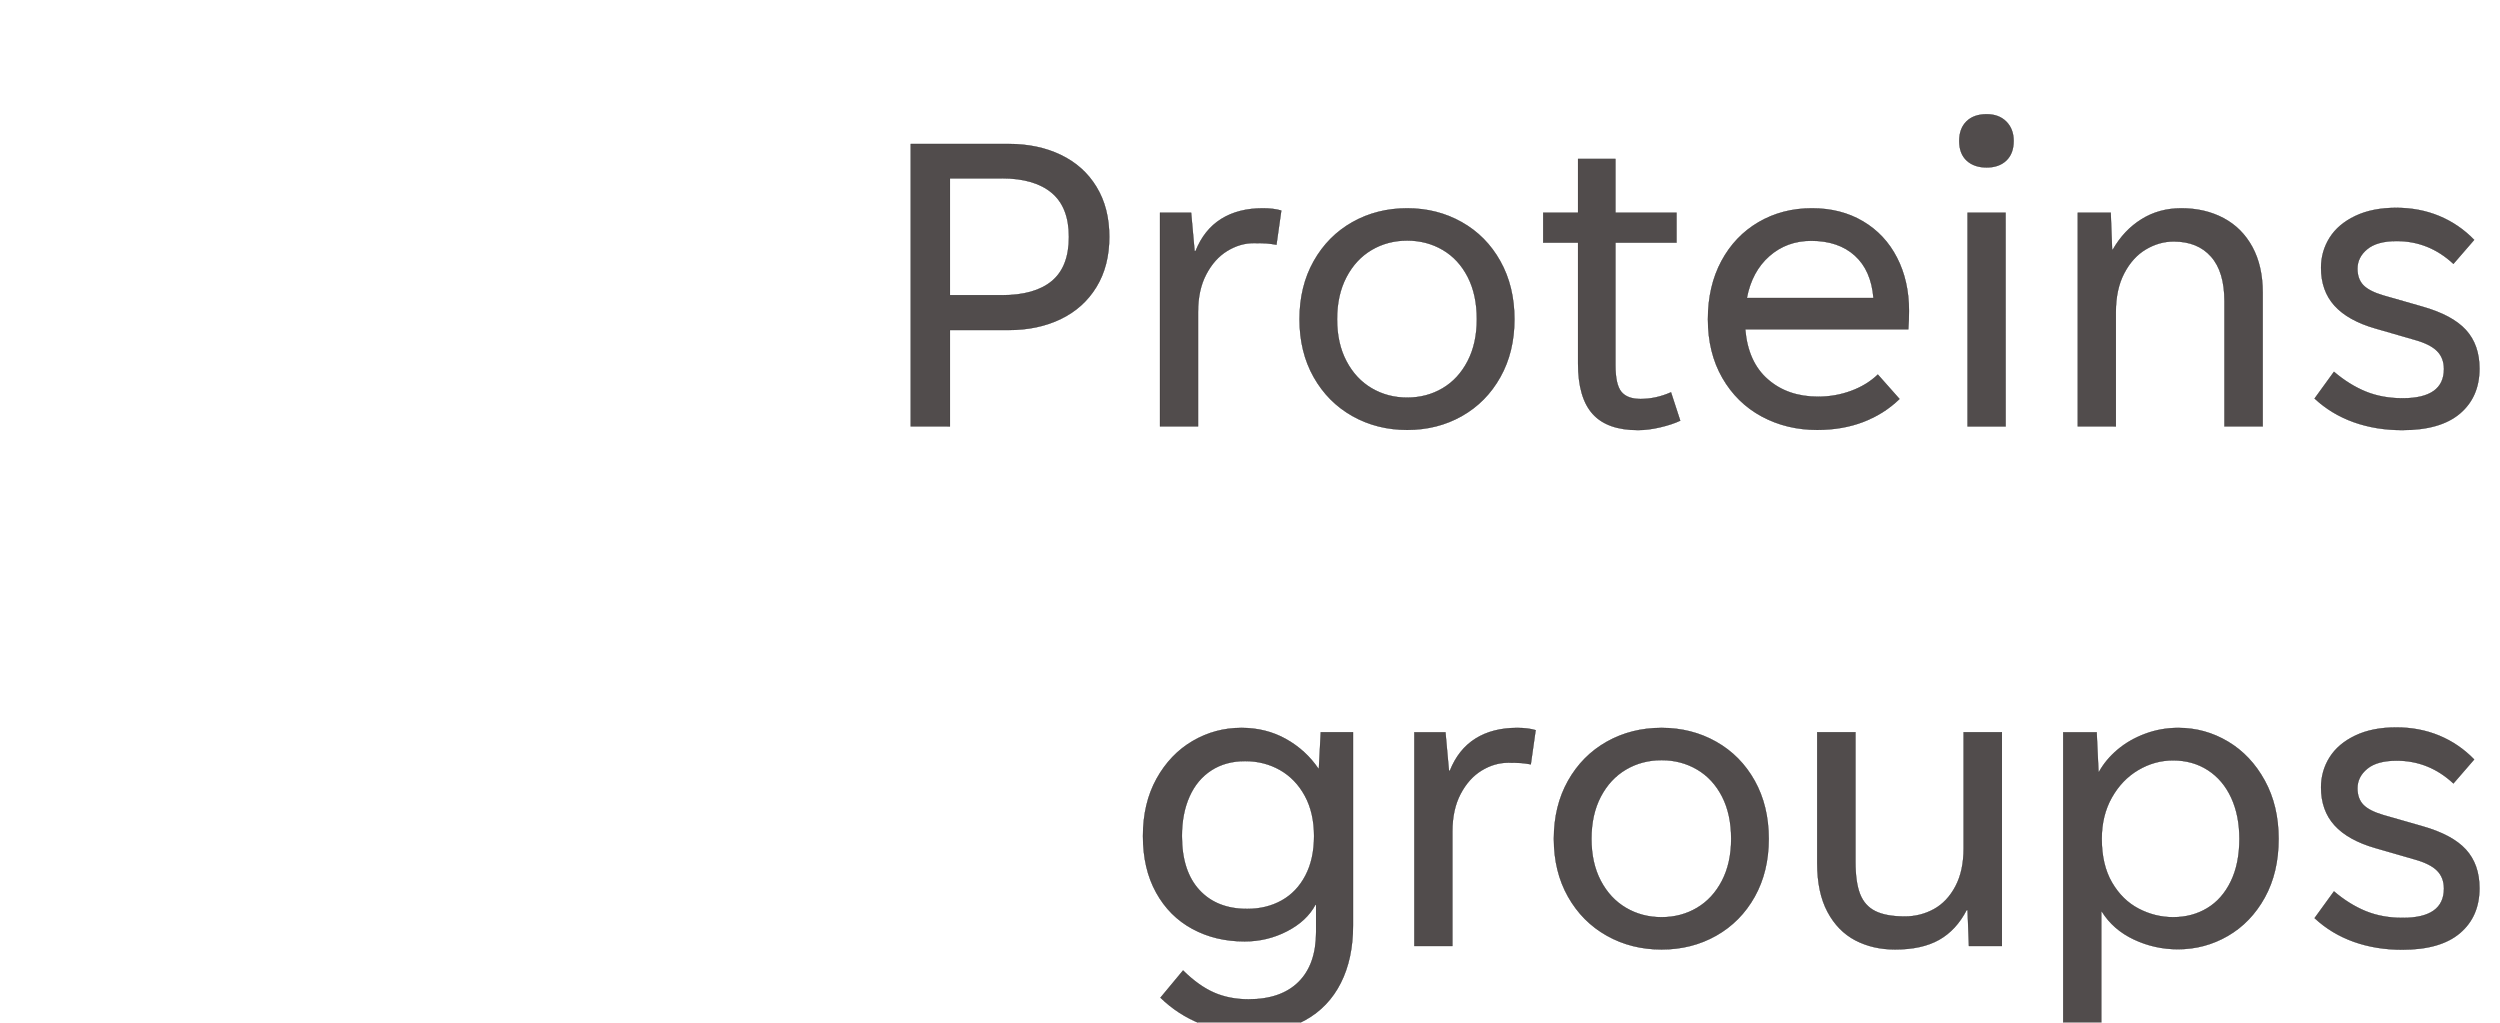
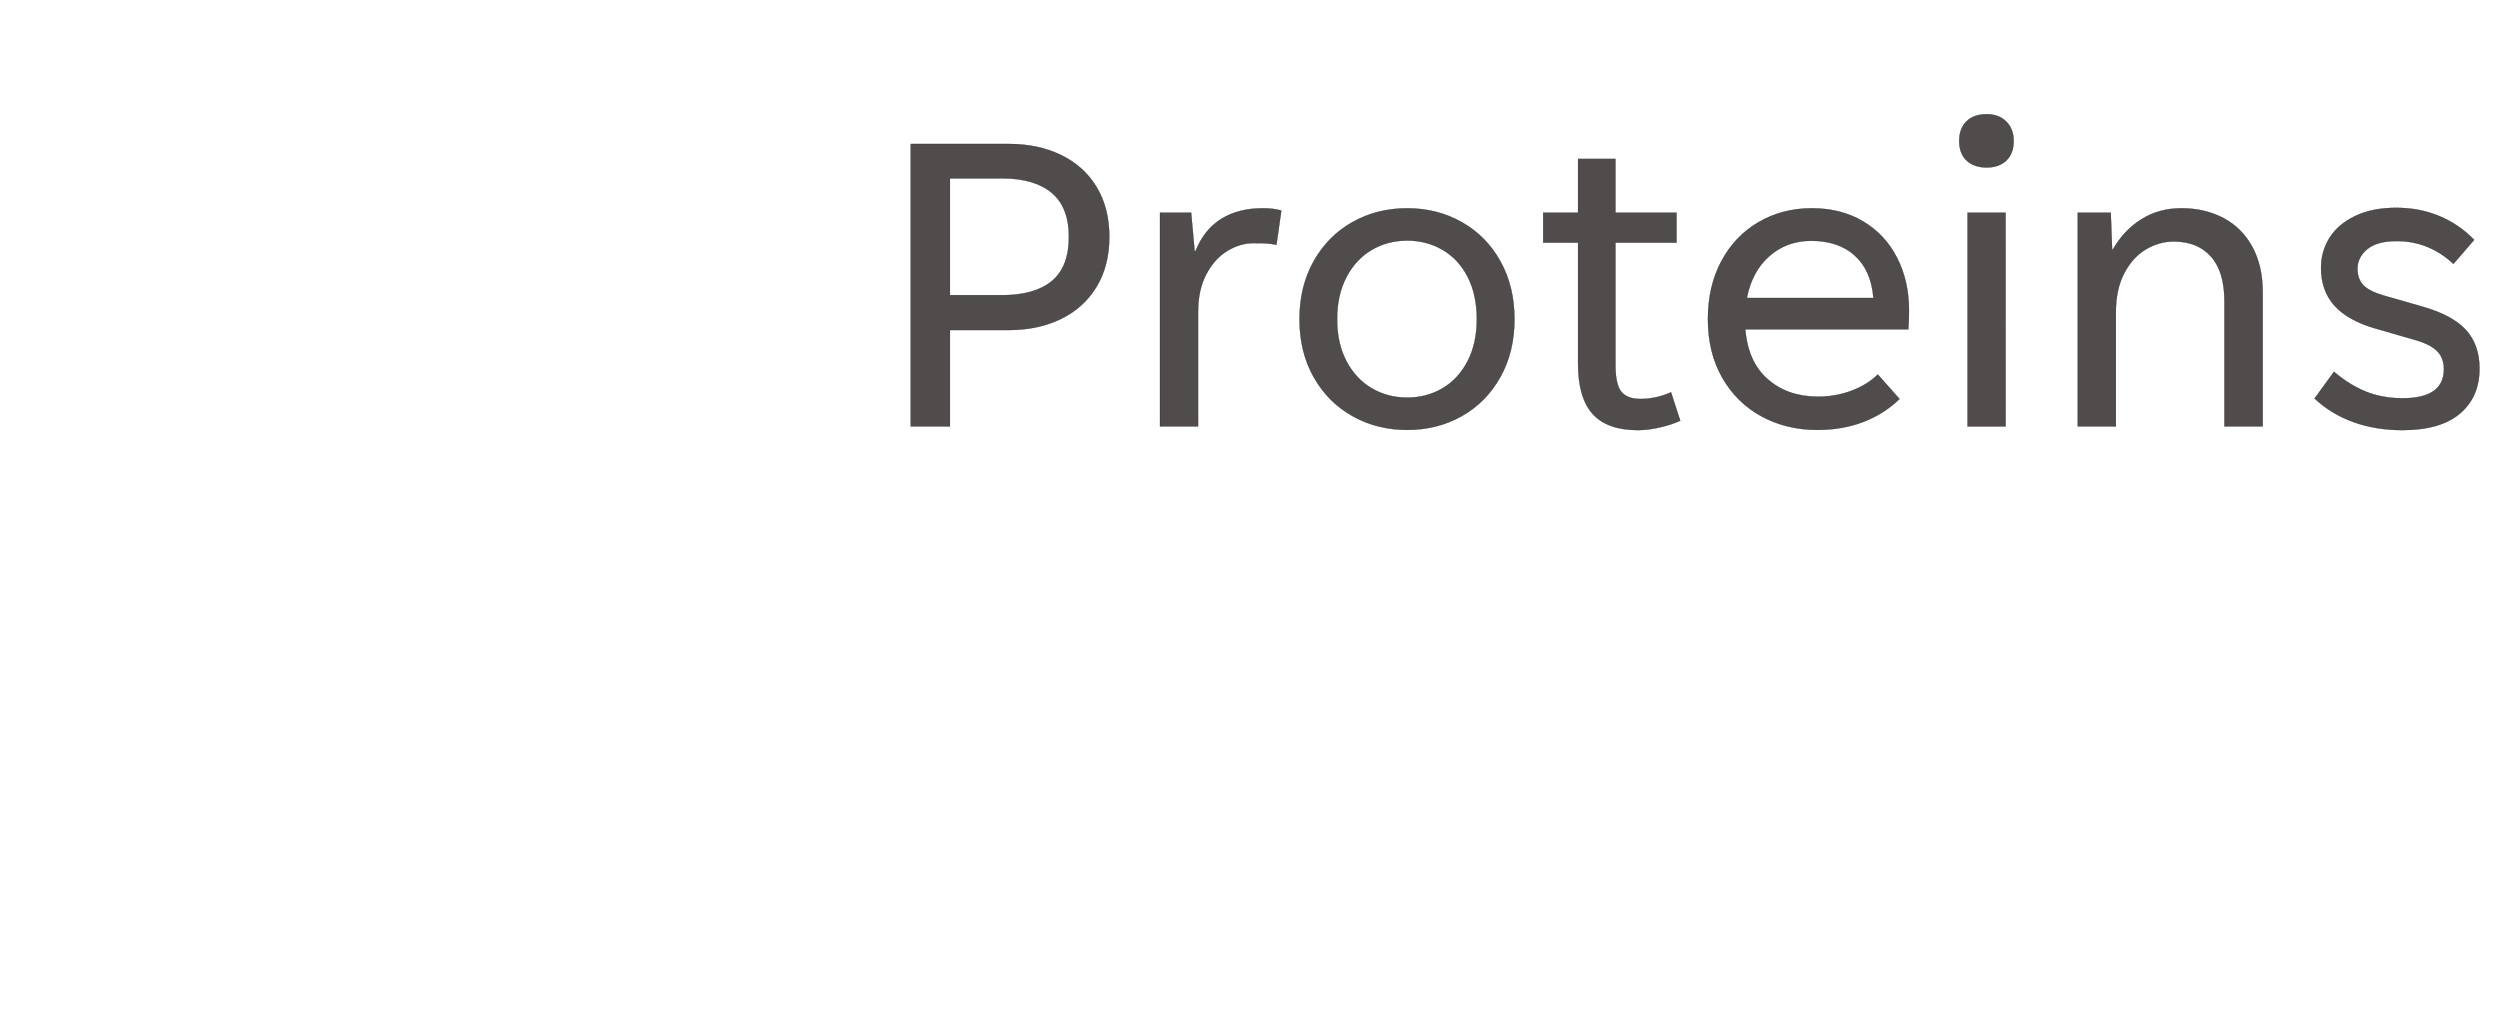
<svg xmlns="http://www.w3.org/2000/svg" width="66.013" height="27" viewBox="0 0 66.013 27">
  <g fill="#514c4c" stroke="#000">
-     <path d="M24.048 11.26V3.801h2.582q.78 0 1.382.29.603.289.94.843.339.554.339 1.32 0 .768-.341 1.325-.341.557-.944.847-.603.289-1.376.289h-1.547v2.545zm2.411-3.465q.865 0 1.315-.374.451-.375.451-1.166 0-.786-.457-1.166-.456-.38-1.309-.38h-1.376v3.086zM30.63 11.26V5.616h.822l.092 1.016h.024q.225-.566.676-.849.45-.283 1.102-.283.286 0 .487.06l-.128.902q-.134-.024-.253-.034-.118-.009-.344-.009-.365 0-.703.207-.338.207-.554.618-.216.411-.216.99v3.026zM37.157 11.351q-.797 0-1.446-.365-.648-.365-1.023-1.029-.374-.664-.374-1.528 0-.865.374-1.532.375-.666 1.023-1.032.649-.365 1.446-.365.792 0 1.44.365.649.366 1.02 1.032.372.667.372 1.532 0 .864-.372 1.528-.371.664-1.016 1.029-.646.365-1.444.365zm0-.852q.518 0 .935-.247.417-.246.66-.715.244-.469.244-1.108 0-.646-.24-1.115-.24-.468-.66-.715-.421-.247-.939-.247-.517 0-.937.247-.42.247-.667.718-.247.472-.247 1.112 0 .639.247 1.108.247.469.667.715.42.247.937.247zM44.367 11.108q-.22.103-.533.176-.314.073-.582.073-.815 0-1.199-.429-.384-.43-.384-1.33v-3.19h-.92v-.792h.92v-1.42h.987v1.42h1.613v.791h-1.613V9.64q0 .512.155.704.155.191.508.191.408 0 .804-.176zM50.407 8.21q0 .237-.018.487h-4.305q.073.864.597 1.32.523.458 1.327.458.457 0 .87-.153.415-.152.707-.432l.572.645q-.408.396-.956.606-.548.21-1.217.21-.81 0-1.468-.356-.657-.356-1.038-1.02-.38-.663-.38-1.546 0-.871.356-1.535.356-.663.983-1.029.627-.365 1.407-.365.767 0 1.348.344.582.344.898.959.317.615.317 1.406zm-2.582-1.852q-.645 0-1.105.405-.46.405-.594 1.105h3.343q-.06-.73-.493-1.12-.432-.39-1.15-.39zM52.459 4.422q-.335 0-.53-.183-.195-.182-.195-.517 0-.329.192-.518.192-.188.533-.188.323 0 .517.194.195.195.195.512 0 .329-.191.514-.192.186-.521.186zm.5 6.838h-1.005V5.616h1.004zM54.864 11.26V5.616h.87l.037.974h.019q.292-.512.755-.8.462-.29 1.053-.29.627 0 1.114.259.487.258.761.76.274.503.274 1.203v3.538h-1.01V7.954q0-.78-.354-1.178-.353-.4-.986-.4-.384 0-.734.208-.35.207-.572.63-.222.423-.222 1.032v3.014zM63.431 11.357q-.694 0-1.282-.21-.587-.21-1.032-.624l.512-.706q.408.347.843.524.435.176.971.176 1.09 0 1.09-.773 0-.292-.182-.475-.183-.183-.597-.298l-1.035-.299q-.719-.207-1.075-.6-.356-.392-.356-1.001 0-.432.225-.792.225-.359.676-.575.45-.216 1.084-.216.615 0 1.135.216.521.216.923.63l-.548.633q-.646-.602-1.498-.602-.518 0-.776.213-.26.213-.26.517 0 .274.156.436.155.16.527.27l1.023.293q.797.225 1.157.618.359.393.359 1.02 0 .749-.515 1.187-.514.438-1.525.438z" stroke-width=".006" />
+     <path d="M24.048 11.26V3.801h2.582q.78 0 1.382.29.603.289.94.843.339.554.339 1.32 0 .768-.341 1.325-.341.557-.944.847-.603.289-1.376.289h-1.547v2.545zm2.411-3.465q.865 0 1.315-.374.451-.375.451-1.166 0-.786-.457-1.166-.456-.38-1.309-.38h-1.376v3.086zM30.63 11.26V5.616h.822l.092 1.016h.024q.225-.566.676-.849.45-.283 1.102-.283.286 0 .487.06l-.128.902q-.134-.024-.253-.034-.118-.009-.344-.009-.365 0-.703.207-.338.207-.554.618-.216.411-.216.99v3.026zM37.157 11.351q-.797 0-1.446-.365-.648-.365-1.023-1.029-.374-.664-.374-1.528 0-.865.374-1.532.375-.666 1.023-1.032.649-.365 1.446-.365.792 0 1.44.365.649.366 1.02 1.032.372.667.372 1.532 0 .864-.372 1.528-.371.664-1.016 1.029-.646.365-1.444.365zm0-.852q.518 0 .935-.247.417-.246.66-.715.244-.469.244-1.108 0-.646-.24-1.115-.24-.468-.66-.715-.421-.247-.939-.247-.517 0-.937.247-.42.247-.667.718-.247.472-.247 1.112 0 .639.247 1.108.247.469.667.715.42.247.937.247zM44.367 11.108q-.22.103-.533.176-.314.073-.582.073-.815 0-1.199-.429-.384-.43-.384-1.33v-3.19h-.92v-.792h.92v-1.42h.987v1.42h1.613v.791h-1.613V9.64q0 .512.155.704.155.191.508.191.408 0 .804-.176zM50.407 8.21q0 .237-.018.487h-4.305q.073.864.597 1.32.523.458 1.327.458.457 0 .87-.153.415-.152.707-.432l.572.645q-.408.396-.956.606-.548.21-1.217.21-.81 0-1.468-.356-.657-.356-1.038-1.02-.38-.663-.38-1.546 0-.871.356-1.535.356-.663.983-1.029.627-.365 1.407-.365.767 0 1.348.344.582.344.898.959.317.615.317 1.406zm-2.582-1.852q-.645 0-1.105.405-.46.405-.594 1.105h3.343q-.06-.73-.493-1.12-.432-.39-1.15-.39zM52.459 4.422q-.335 0-.53-.183-.195-.182-.195-.517 0-.329.192-.518.192-.188.533-.188.323 0 .517.194.195.195.195.512 0 .329-.191.514-.192.186-.521.186m.5 6.838h-1.005V5.616h1.004zM54.864 11.26V5.616h.87l.037.974h.019q.292-.512.755-.8.462-.29 1.053-.29.627 0 1.114.259.487.258.761.76.274.503.274 1.203v3.538h-1.01V7.954q0-.78-.354-1.178-.353-.4-.986-.4-.384 0-.734.208-.35.207-.572.63-.222.423-.222 1.032v3.014zM63.431 11.357q-.694 0-1.282-.21-.587-.21-1.032-.624l.512-.706q.408.347.843.524.435.176.971.176 1.09 0 1.09-.773 0-.292-.182-.475-.183-.183-.597-.298l-1.035-.299q-.719-.207-1.075-.6-.356-.392-.356-1.001 0-.432.225-.792.225-.359.676-.575.45-.216 1.084-.216.615 0 1.135.216.521.216.923.63l-.548.633q-.646-.602-1.498-.602-.518 0-.776.213-.26.213-.26.517 0 .274.156.436.155.16.527.27l1.023.293q.797.225 1.157.618.359.393.359 1.02 0 .749-.515 1.187-.514.438-1.525.438z" stroke-width=".006" />
  </g>
  <g fill="#514c4c" stroke="#000">
-     <path d="M33.005 27.276q-.688 0-1.294-.241-.606-.24-1.069-.691l.597-.719q.414.408.819.585.405.177.91.177.859 0 1.322-.46.462-.46.462-1.318v-.719h-.018q-.231.432-.752.7-.52.268-1.117.268-.773 0-1.382-.332-.61-.331-.956-.959-.347-.627-.347-1.491 0-.865.359-1.514.36-.648.953-.995t1.288-.347q.651 0 1.178.295.526.296.855.783h.012l.05-.962h.852v5.102q0 .877-.323 1.516-.323.64-.935.98-.612.342-1.464.342zM32.932 24q.511 0 .91-.223.399-.222.627-.657.229-.436.229-1.044 0-.615-.244-1.063-.244-.447-.658-.682-.414-.234-.919-.234-.511 0-.889.243-.378.244-.578.691-.201.448-.201 1.045 0 .925.46 1.424.459.5 1.263.5zM37.346 24.98v-5.644h.822l.092 1.016h.024q.225-.566.676-.849.45-.283 1.102-.283.286 0 .487.06l-.128.902q-.134-.024-.253-.034-.118-.009-.344-.009-.365 0-.703.207-.338.207-.554.618-.216.411-.216.99v3.026zM43.874 25.071q-.798 0-1.447-.365-.648-.365-1.023-1.029-.374-.664-.374-1.528 0-.865.374-1.532.375-.666 1.023-1.032.649-.365 1.447-.365.791 0 1.44.365.648.366 1.02 1.032.37.667.37 1.532 0 .864-.37 1.528-.372.664-1.017 1.029-.646.365-1.443.365zm0-.852q.517 0 .934-.247.417-.246.66-.715.244-.469.244-1.108 0-.646-.24-1.115-.24-.468-.66-.715-.42-.247-.938-.247t-.938.247q-.42.247-.667.718-.246.472-.246 1.112 0 .639.246 1.108.247.469.667.715.42.247.938.247zM50.042 25.071q-.591 0-1.054-.243-.463-.244-.733-.752-.271-.509-.271-1.282v-3.458h1.01v3.422q0 .541.122.852.122.31.405.45.283.14.776.14.414 0 .768-.194.353-.195.569-.603.216-.408.216-1.005v-3.062h1.01v5.644h-.87l-.036-.95h-.025q-.274.53-.727.786-.454.255-1.16.255zM54.48 27.336v-8h.883l.049 1.047h.012q.177-.323.49-.588.314-.265.731-.42.417-.155.874-.155.706 0 1.312.362.606.362.971 1.03.365.666.365 1.537 0 .889-.365 1.55-.365.66-.974 1.013-.609.353-1.321.353-.615 0-1.163-.259-.548-.258-.847-.74h-.012v3.27zm2.905-3.117q.5 0 .895-.238.396-.237.624-.706.228-.469.228-1.126 0-.615-.216-1.084-.216-.469-.615-.728t-.922-.259q-.487 0-.92.256-.432.256-.697.728-.265.472-.265 1.087 0 .688.271 1.154.271.465.703.69.433.226.914.226zM63.431 25.077q-.694 0-1.282-.21-.587-.21-1.032-.624l.512-.706q.408.347.843.524.435.176.971.176 1.09 0 1.09-.773 0-.292-.182-.475-.183-.183-.597-.298l-1.035-.299q-.719-.207-1.075-.6-.356-.392-.356-1.001 0-.432.225-.792.225-.359.676-.575.45-.216 1.084-.216.615 0 1.135.216.521.216.923.63l-.548.633q-.646-.602-1.498-.602-.518 0-.776.213-.26.213-.26.517 0 .274.156.436.155.16.527.27l1.023.293q.797.225 1.157.618.359.393.359 1.02 0 .749-.515 1.187-.514.438-1.525.438z" stroke-width=".006" />
-   </g>
+     </g>
</svg>